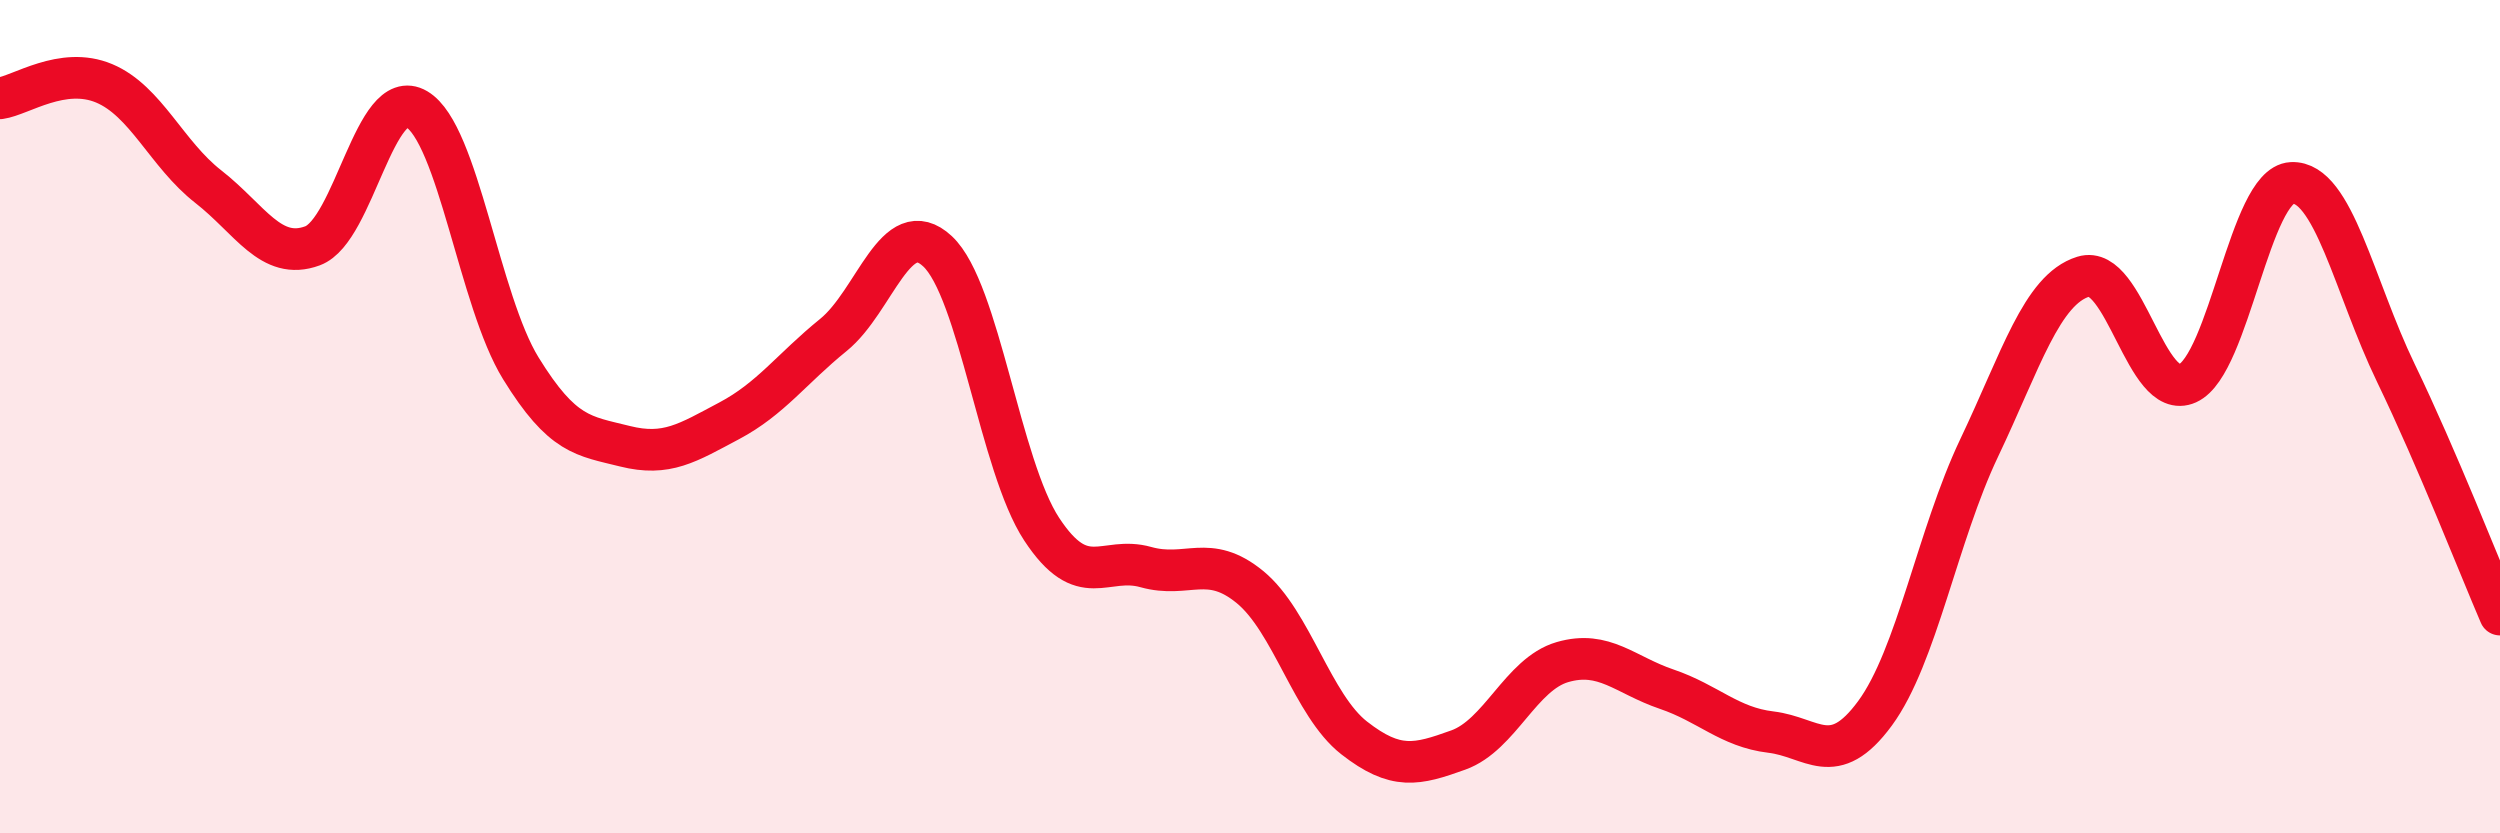
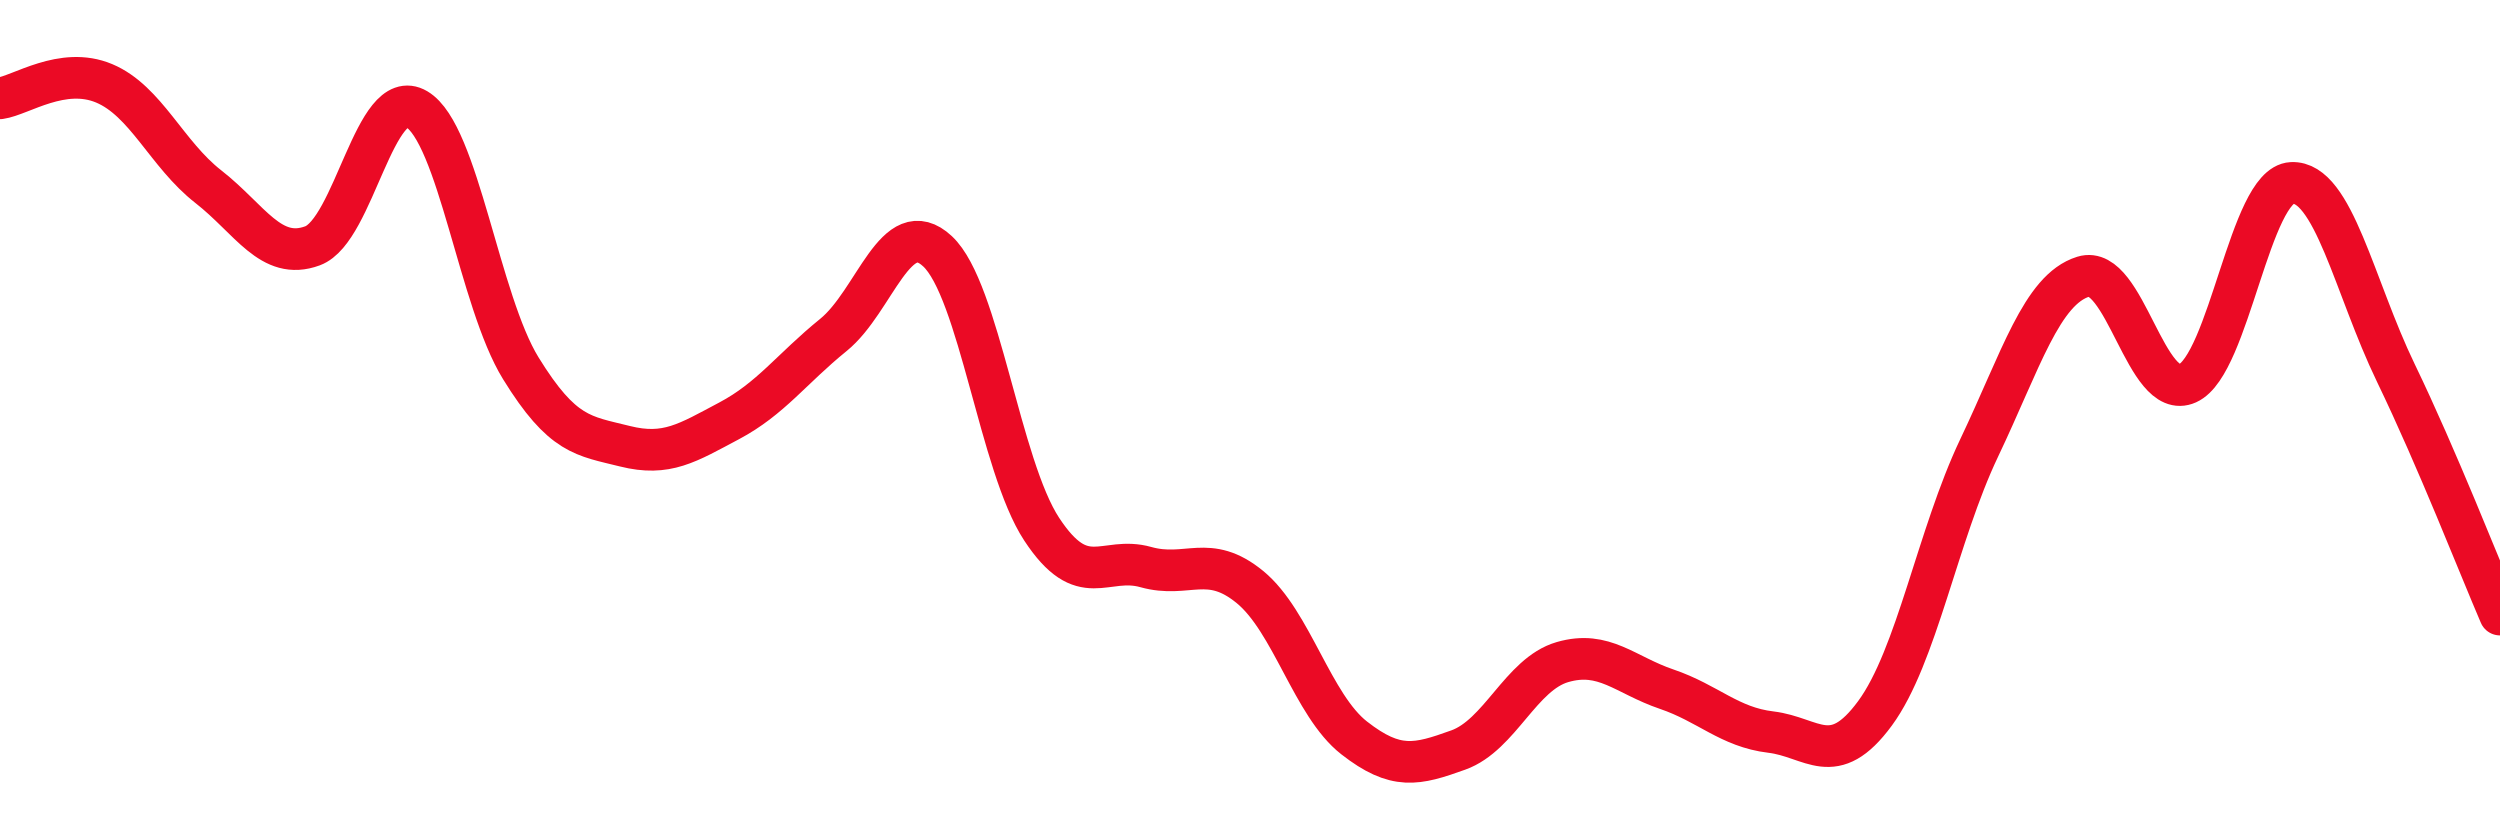
<svg xmlns="http://www.w3.org/2000/svg" width="60" height="20" viewBox="0 0 60 20">
-   <path d="M 0,2.36 C 0.5,2.29 1.5,1.58 2.5,2 C 3.5,2.42 4,3.7 5,4.48 C 6,5.26 6.5,6.27 7.5,5.9 C 8.5,5.53 9,2.03 10,2.62 C 11,3.21 11.5,7.22 12.5,8.84 C 13.5,10.46 14,10.46 15,10.71 C 16,10.96 16.5,10.63 17.5,10.1 C 18.5,9.57 19,8.85 20,8.04 C 21,7.23 21.5,5.1 22.5,6.03 C 23.5,6.96 24,11.18 25,12.7 C 26,14.22 26.5,13.33 27.5,13.61 C 28.5,13.89 29,13.27 30,14.09 C 31,14.91 31.5,16.93 32.5,17.71 C 33.5,18.49 34,18.36 35,18 C 36,17.64 36.5,16.18 37.5,15.89 C 38.5,15.6 39,16.2 40,16.54 C 41,16.88 41.5,17.45 42.5,17.57 C 43.5,17.69 44,18.48 45,17.12 C 46,15.76 46.5,12.85 47.5,10.75 C 48.5,8.65 49,6.95 50,6.64 C 51,6.33 51.5,9.65 52.5,9.2 C 53.5,8.75 54,4.44 55,4.39 C 56,4.34 56.5,6.88 57.5,8.95 C 58.5,11.02 59.5,13.59 60,14.75L60 20L0 20Z" fill="#EB0A25" opacity="0.1" stroke-linecap="round" stroke-linejoin="round" />
  <path d="M 0,2.36 C 0.5,2.29 1.5,1.58 2.5,2 C 3.5,2.42 4,3.7 5,4.48 C 6,5.26 6.5,6.27 7.5,5.9 C 8.5,5.53 9,2.03 10,2.62 C 11,3.21 11.5,7.22 12.5,8.84 C 13.5,10.46 14,10.46 15,10.71 C 16,10.96 16.5,10.63 17.5,10.1 C 18.5,9.57 19,8.85 20,8.04 C 21,7.23 21.5,5.1 22.5,6.03 C 23.5,6.96 24,11.18 25,12.7 C 26,14.22 26.5,13.33 27.5,13.61 C 28.5,13.89 29,13.27 30,14.09 C 31,14.91 31.5,16.93 32.5,17.71 C 33.5,18.49 34,18.36 35,18 C 36,17.64 36.5,16.18 37.5,15.89 C 38.5,15.6 39,16.2 40,16.54 C 41,16.88 41.5,17.45 42.5,17.57 C 43.5,17.69 44,18.48 45,17.12 C 46,15.76 46.5,12.85 47.5,10.75 C 48.5,8.65 49,6.95 50,6.64 C 51,6.33 51.5,9.65 52.5,9.2 C 53.5,8.75 54,4.44 55,4.39 C 56,4.34 56.5,6.88 57.5,8.95 C 58.5,11.02 59.5,13.59 60,14.75" stroke="#EB0A25" stroke-width="1" fill="none" stroke-linecap="round" stroke-linejoin="round" />
</svg>